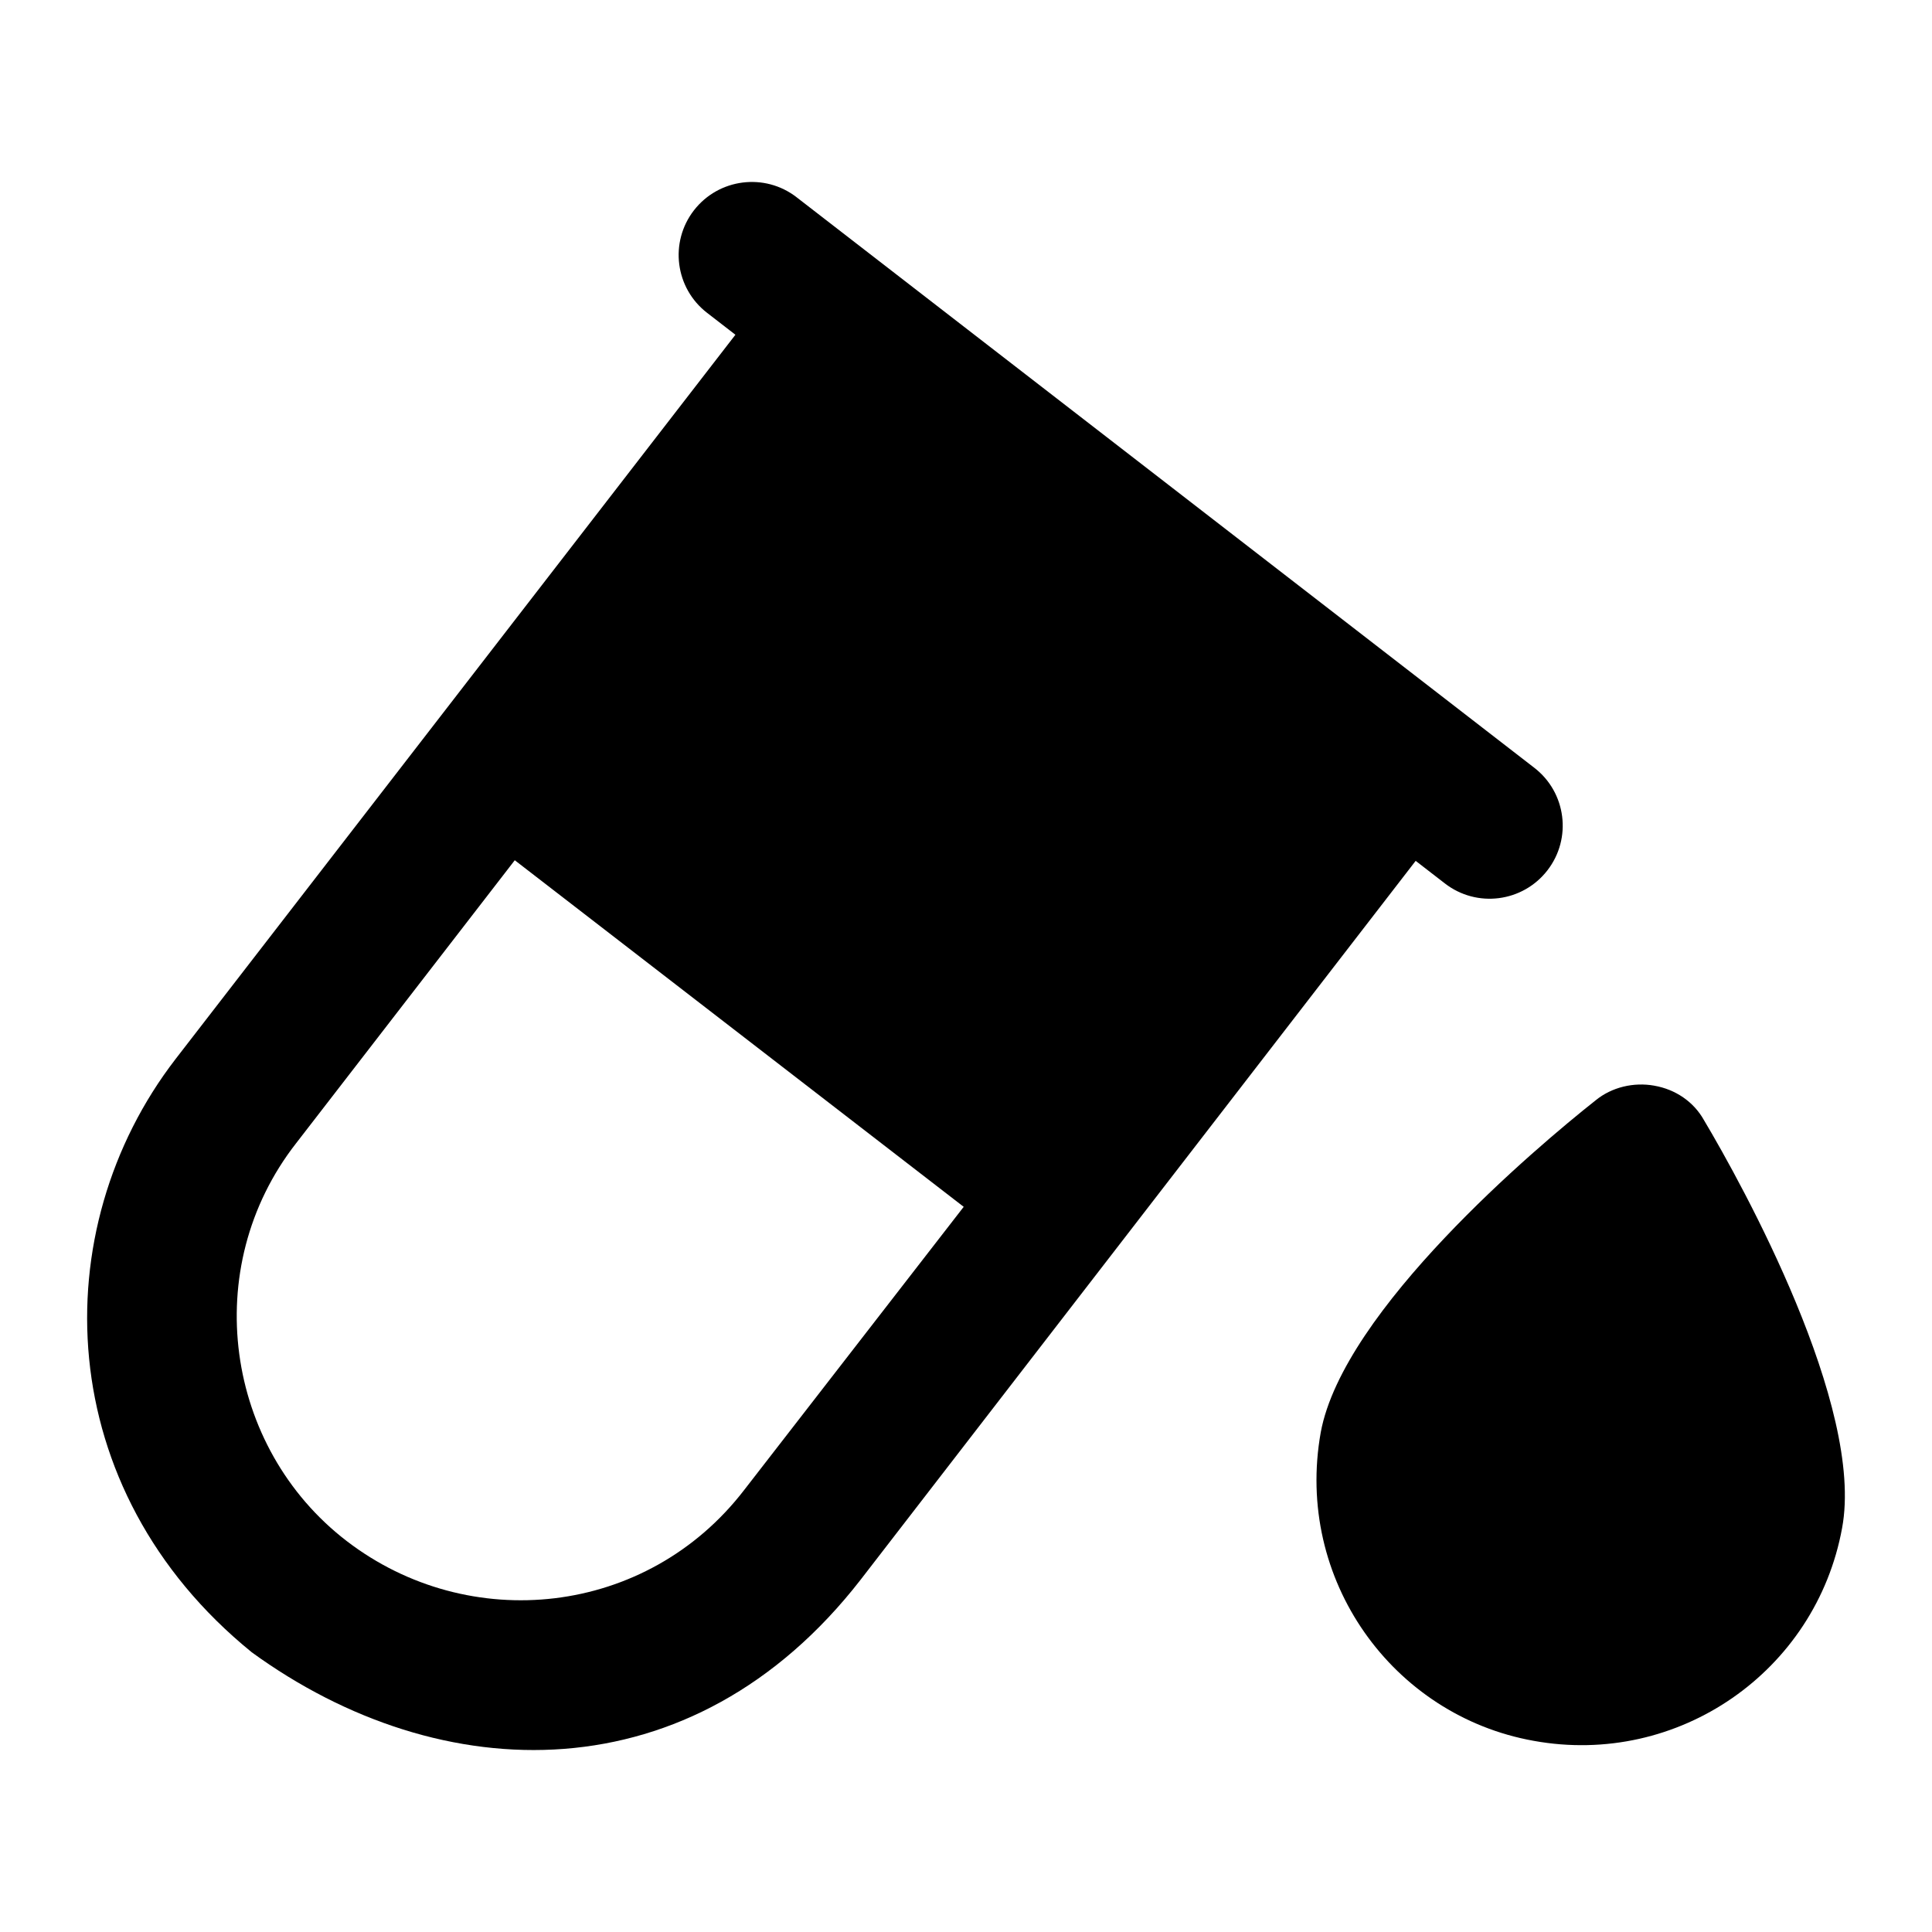
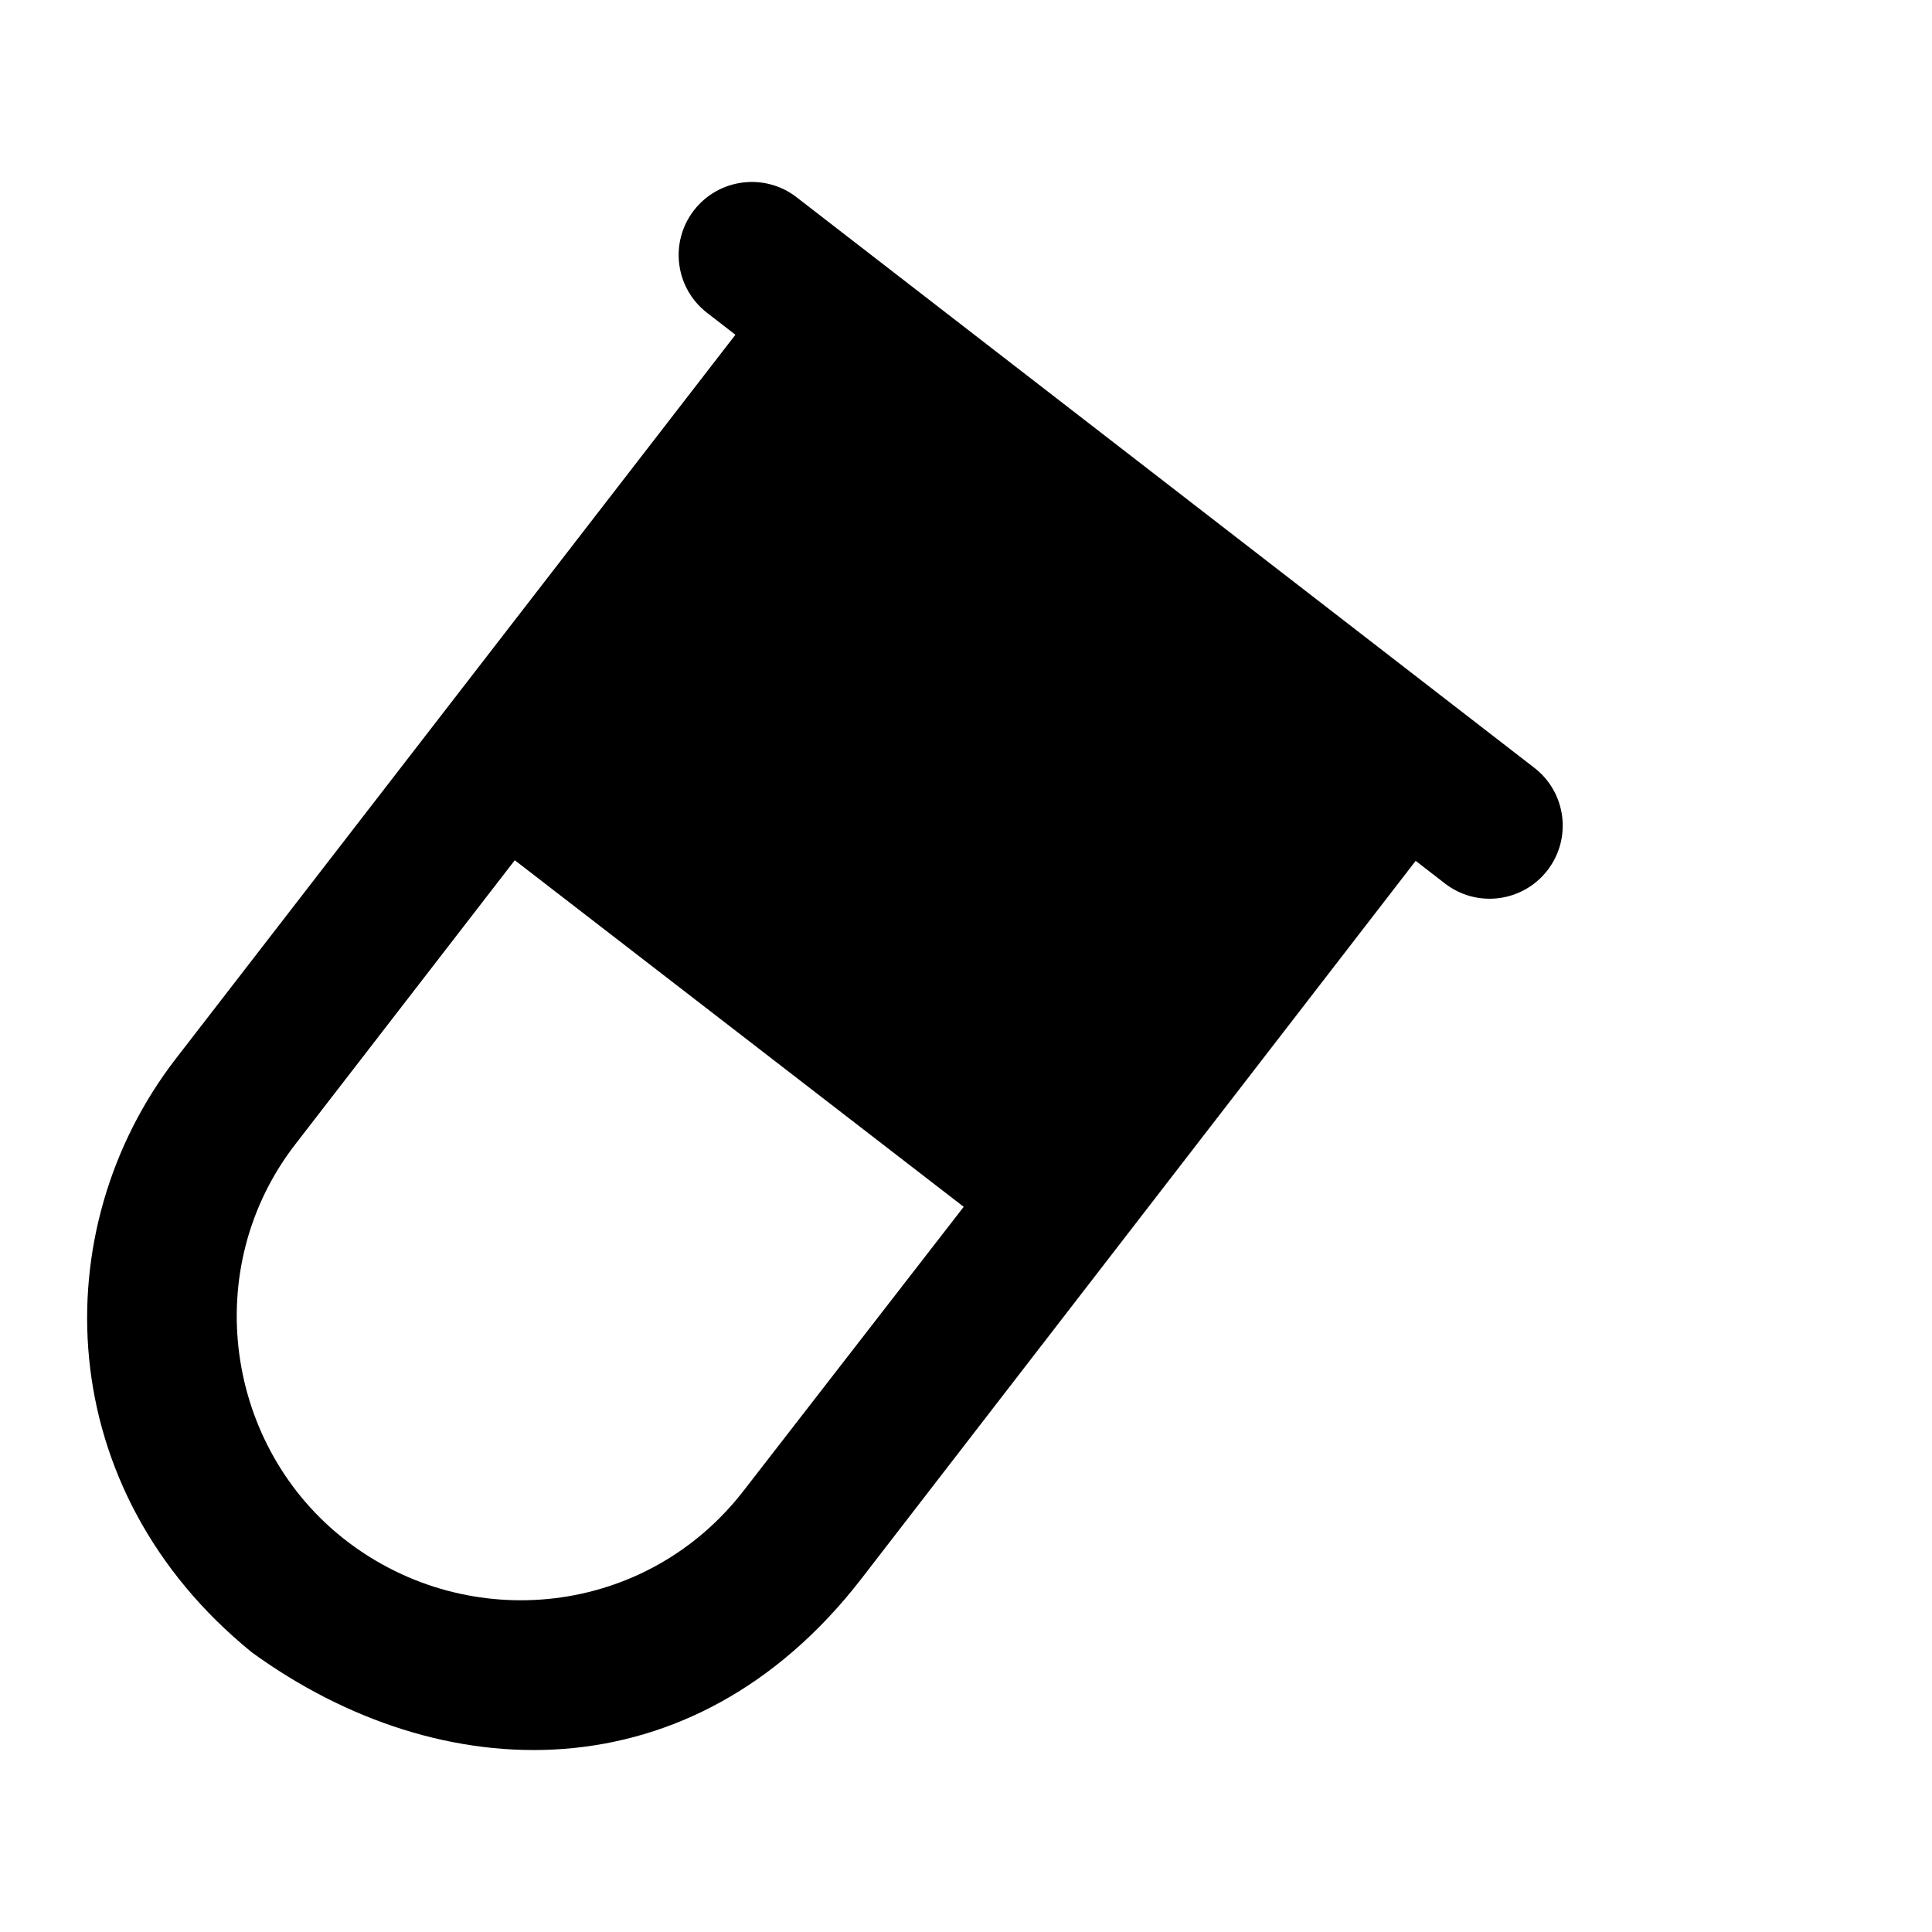
<svg xmlns="http://www.w3.org/2000/svg" fill="#000000" width="800px" height="800px" version="1.1" viewBox="144 144 512 512">
  <g>
    <path d="m210.66 581.83c50.289 36.582 116.84 38.176 161.41-19.184 17.145-22.203 148.83-192.75 147.1-190.51l7.746 5.988c8.445 6.539 20.609 5 27.172-3.481 6.547-8.457 4.996-20.625-3.481-27.172-8.195-6.34-197.52-152.75-195.53-151.22-8.422-6.508-20.605-4.977-27.172 3.481-6.551 8.461-5 20.629 3.481 27.176l7.508 5.805c-15.172 19.629 54.961-71.105-148.38 191.96-34.891 45.277-32.883 114.04 20.148 157.15zm11.824-134.87 57.938-74.988 118.97 91.848-58.133 74.988c-25.887 33.699-73.039 38.434-105.41 13.562-32.172-24.719-39.219-72.297-13.367-105.41z" />
-     <path d="m582.38 431.71c-5.426-0.969-11.242 0.387-15.504 3.875-15.695 12.402-66.852 55.613-72.859 87.973-6.996 39.105 19.113 75.102 56.391 81.773 38.387 6.996 74.832-18.441 81.766-56.387 6.008-32.168-26.352-90.879-36.621-108.12-2.707-4.844-7.551-8.141-13.172-9.109z" />
  </g>
</svg>